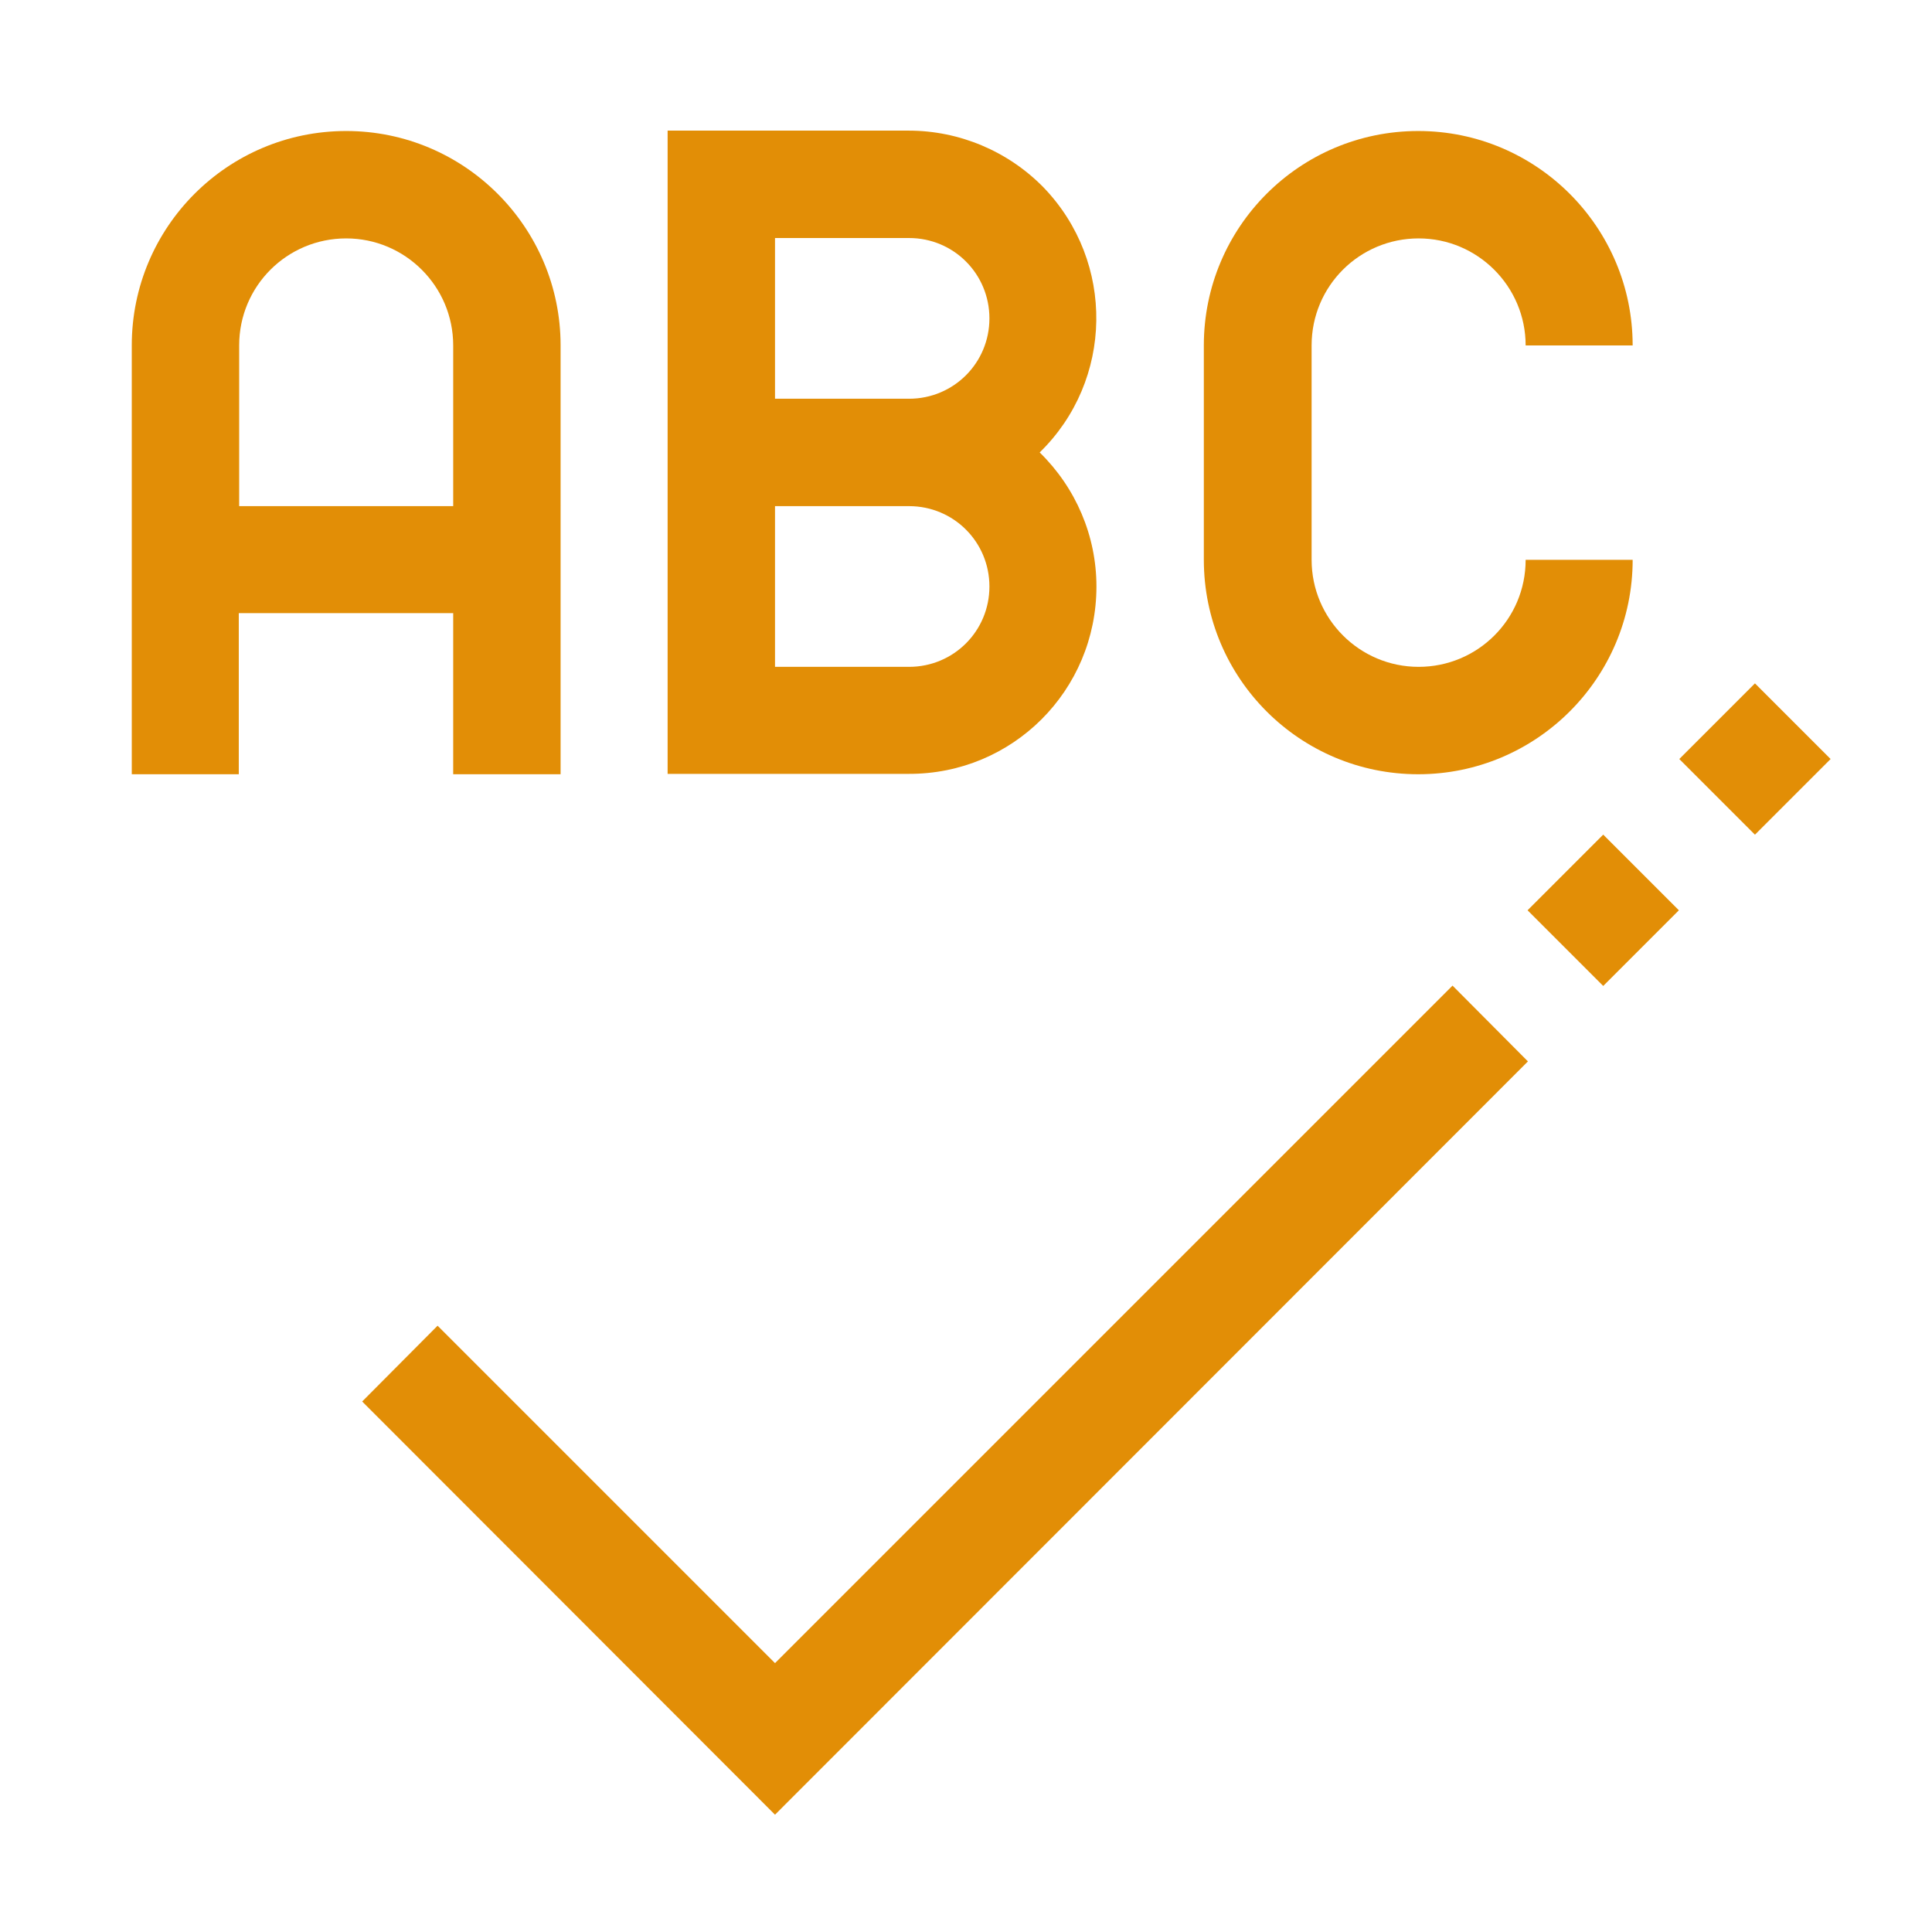
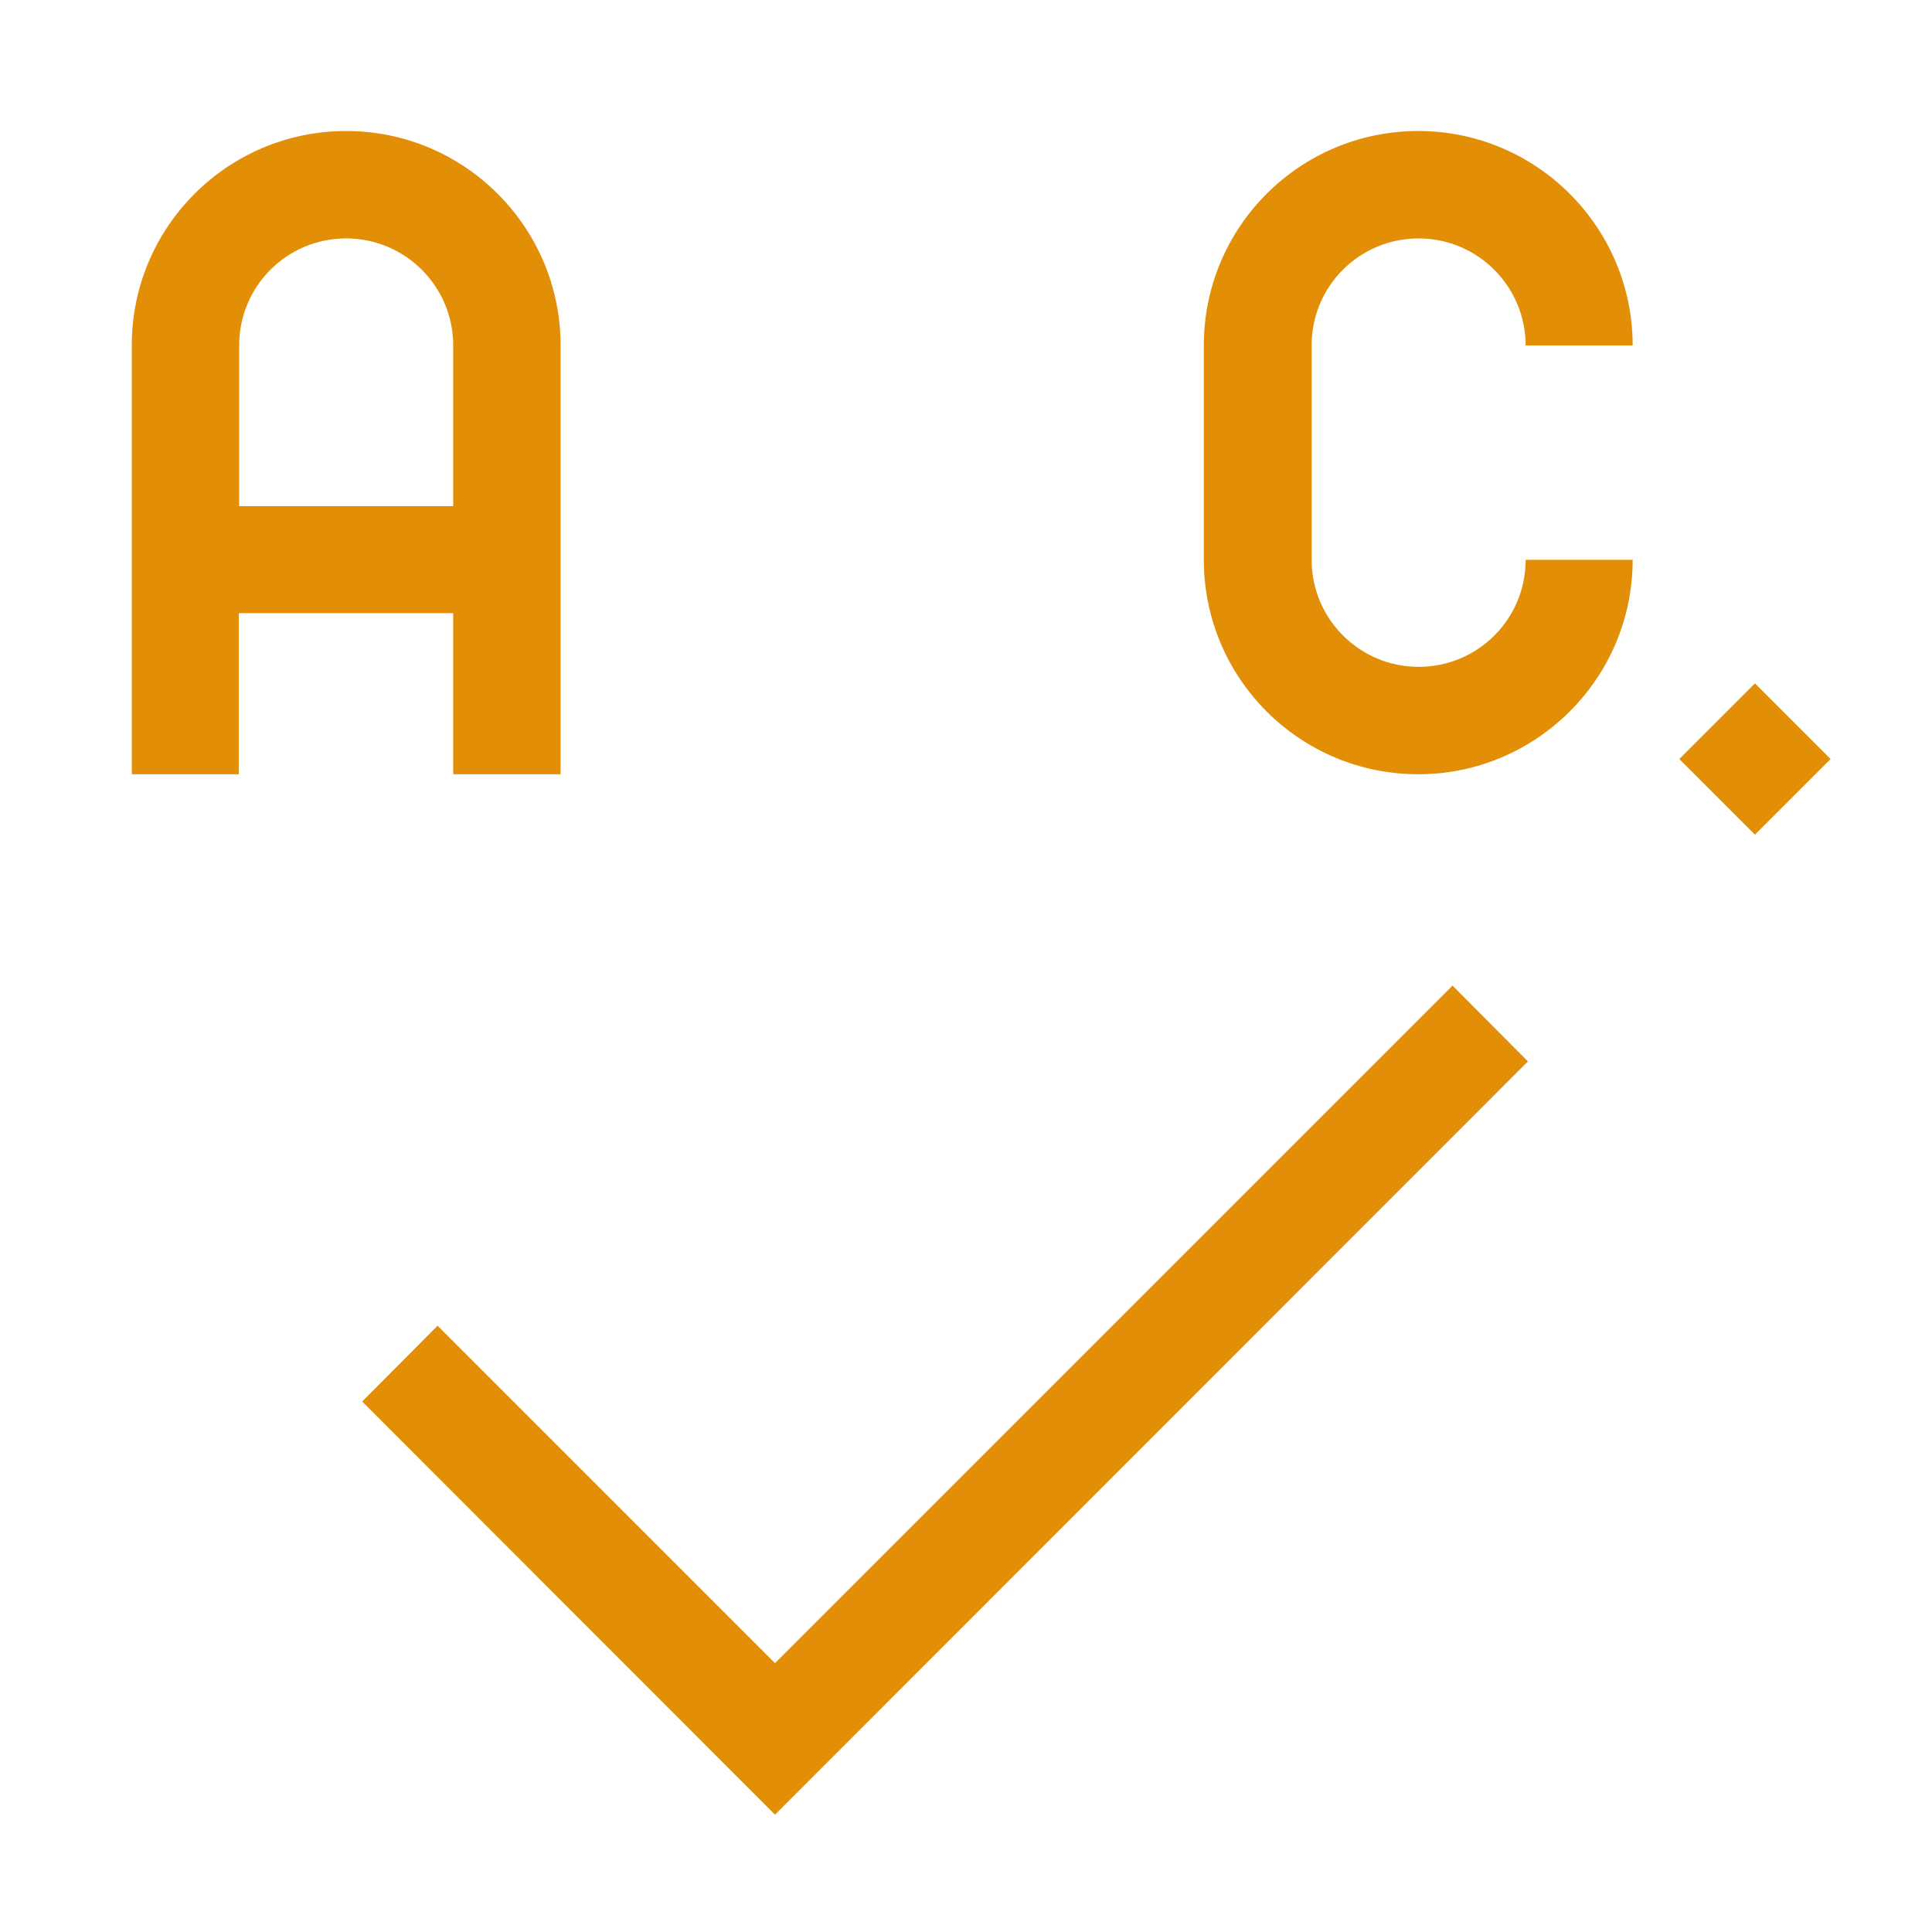
<svg xmlns="http://www.w3.org/2000/svg" version="1.1" id="Capa_1" x="0px" y="0px" viewBox="0 0 507.3 507.3" style="enable-background:new 0 0 507.3 507.3;" xml:space="preserve">
  <style type="text/css">
	.st0{fill:#E28E06;}
</style>
  <g>
    <g>
      <g>
        <path class="st0" d="M119.1,203.3h28.1V90.7c0-31-25.2-56.3-56.3-56.3S34.6,59.6,34.6,90.7v112.6h28.1V161h56.3V203.3z      M62.8,132.9V90.7c0-15.6,12.6-28.1,28.1-28.1s28.1,12.6,28.1,28.1v42.2H62.8z" />
-         <path class="st0" d="M287.9,154c0-13.3-5.4-25.9-14.9-35.2c19.4-18.9,19.9-50,1-69.6c-9.3-9.5-22.1-14.9-35.4-14.9h-63.3v168.9     h63.3C265.9,203.3,287.9,181.3,287.9,154z M203.5,62.5h35.2c11.7,0,21.1,9.4,21.1,21.1s-9.4,21.1-21.1,21.1h-35.2V62.5z      M203.5,132.9h35.2c11.7,0,21.1,9.4,21.1,21.1c0,11.7-9.4,21.1-21.1,21.1h-35.2V132.9z" />
        <path class="st0" d="M372.4,203.3c31,0,56.3-25.2,56.3-56.3h-28.1c0,15.6-12.6,28.1-28.1,28.1s-28.1-12.6-28.1-28.1V90.7     c0-15.6,12.6-28.1,28.1-28.1s28.1,12.6,28.1,28.1h28.1c0-31-25.2-56.3-56.3-56.3s-56.3,25.2-56.3,56.3V147     C316.1,178.1,341.3,203.3,372.4,203.3z" />
        <polygon class="st0" points="203.5,436.7 114.9,348.1 95.1,368 203.5,476.5 401.2,278.7 381.4,258.8    " />
        <rect x="446.8" y="185.2" transform="matrix(0.707 -0.707 0.707 0.707 -5.88 384.257)" class="st0" width="28.1" height="28.1" />
-         <rect x="407" y="224.9" transform="matrix(0.707 -0.707 0.707 0.707 -45.65 367.769)" class="st0" width="28.1" height="28.1" />
      </g>
    </g>
  </g>
</svg>